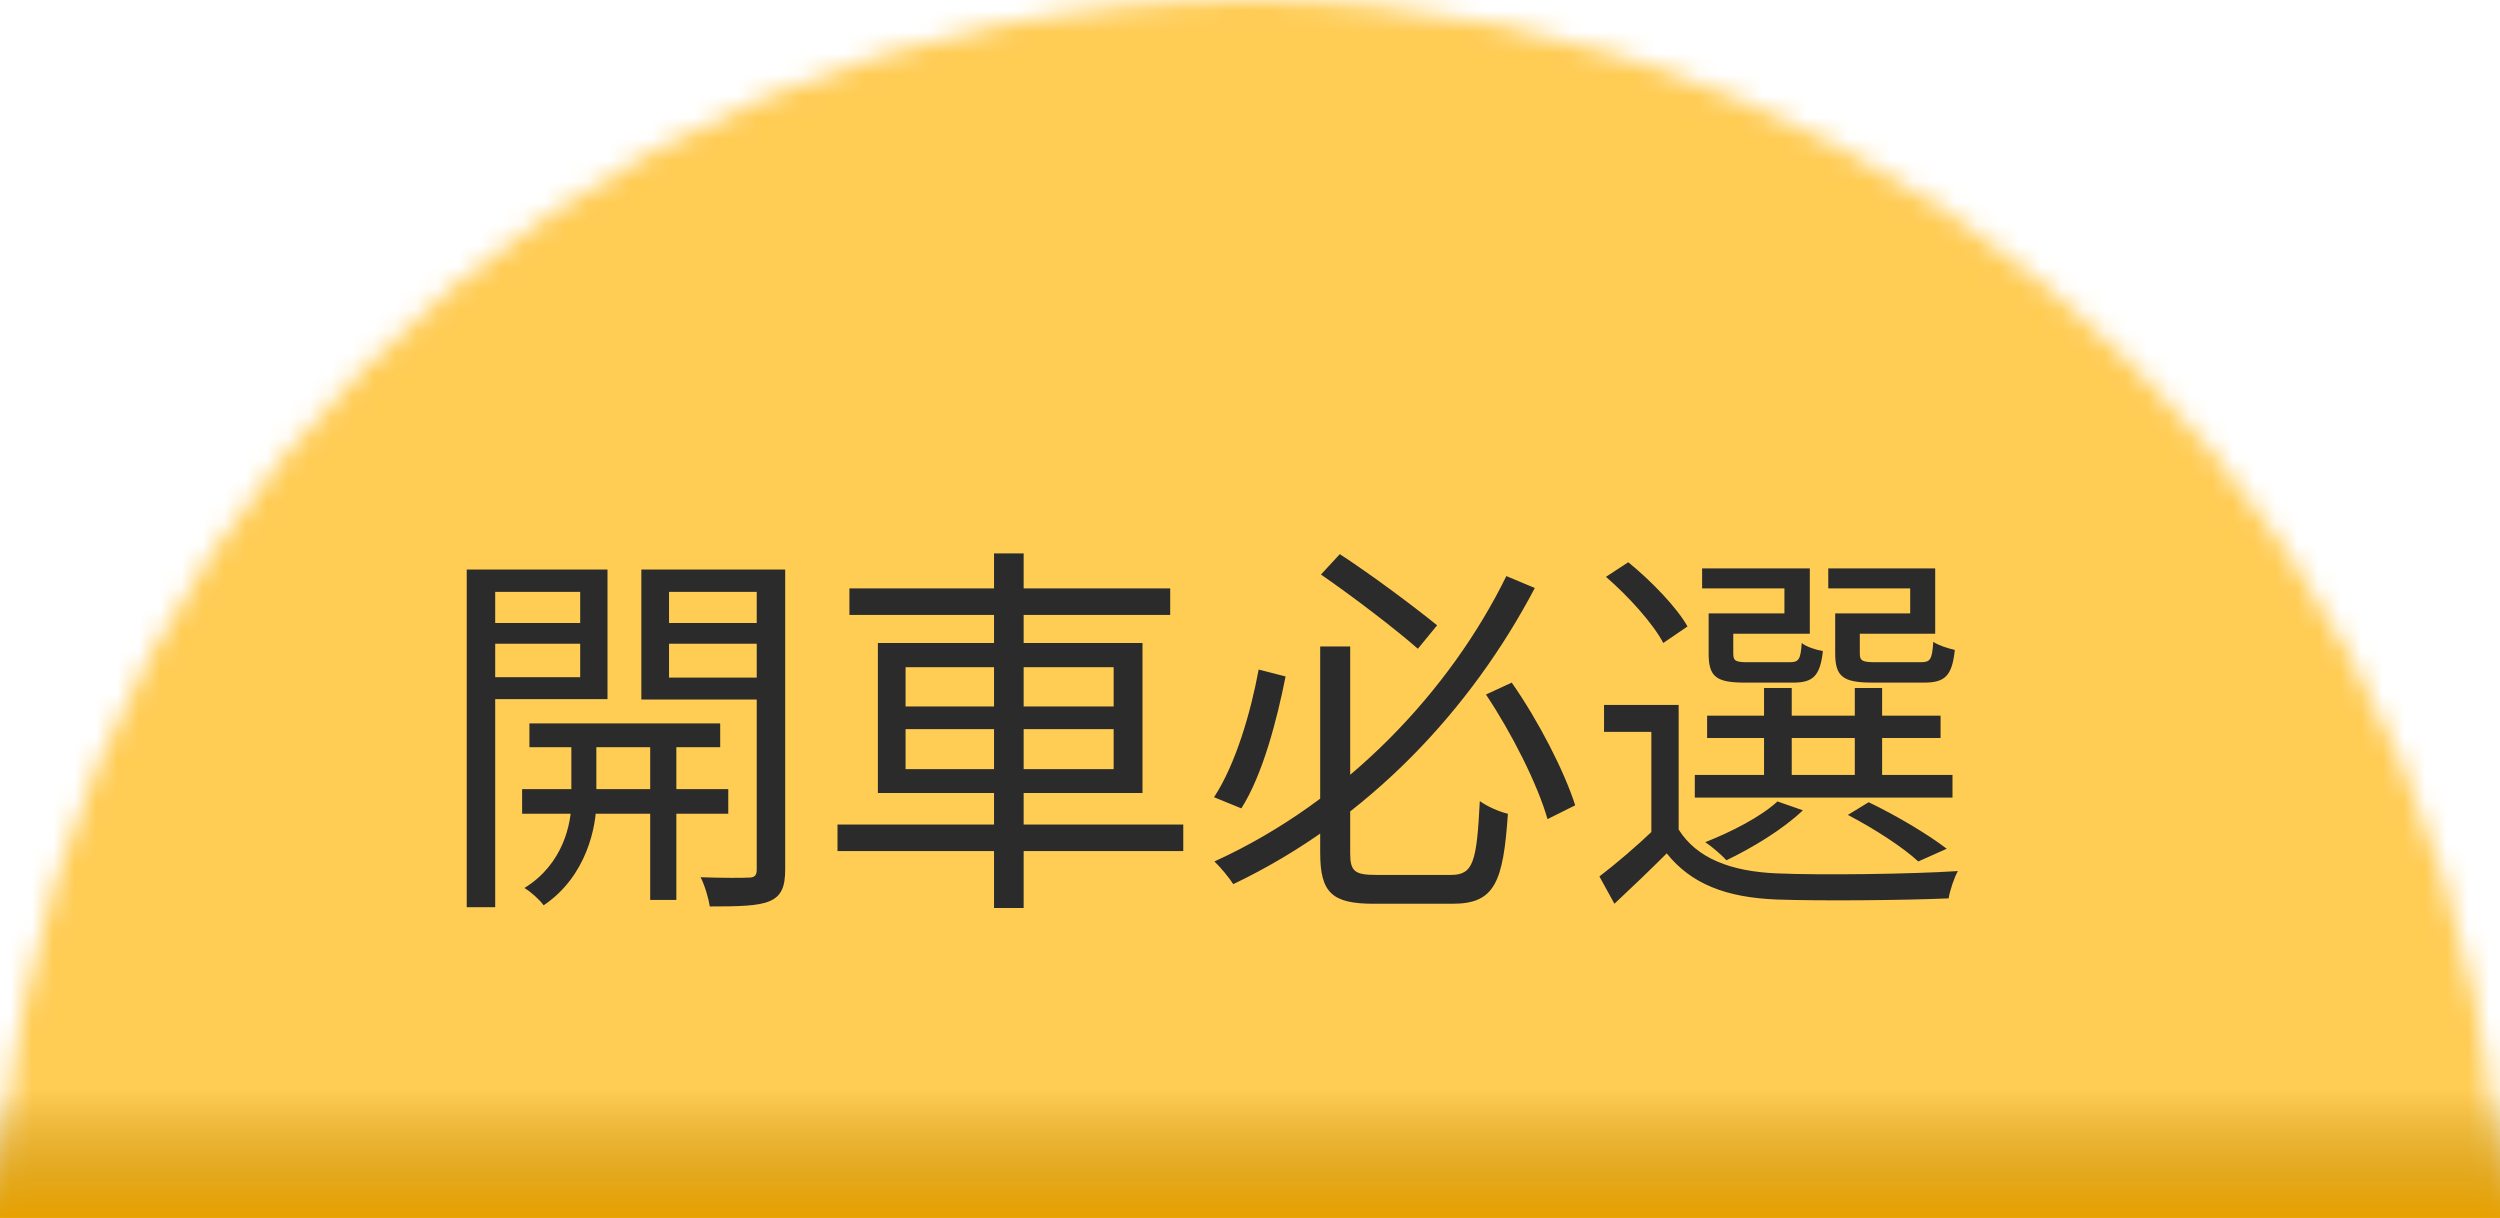
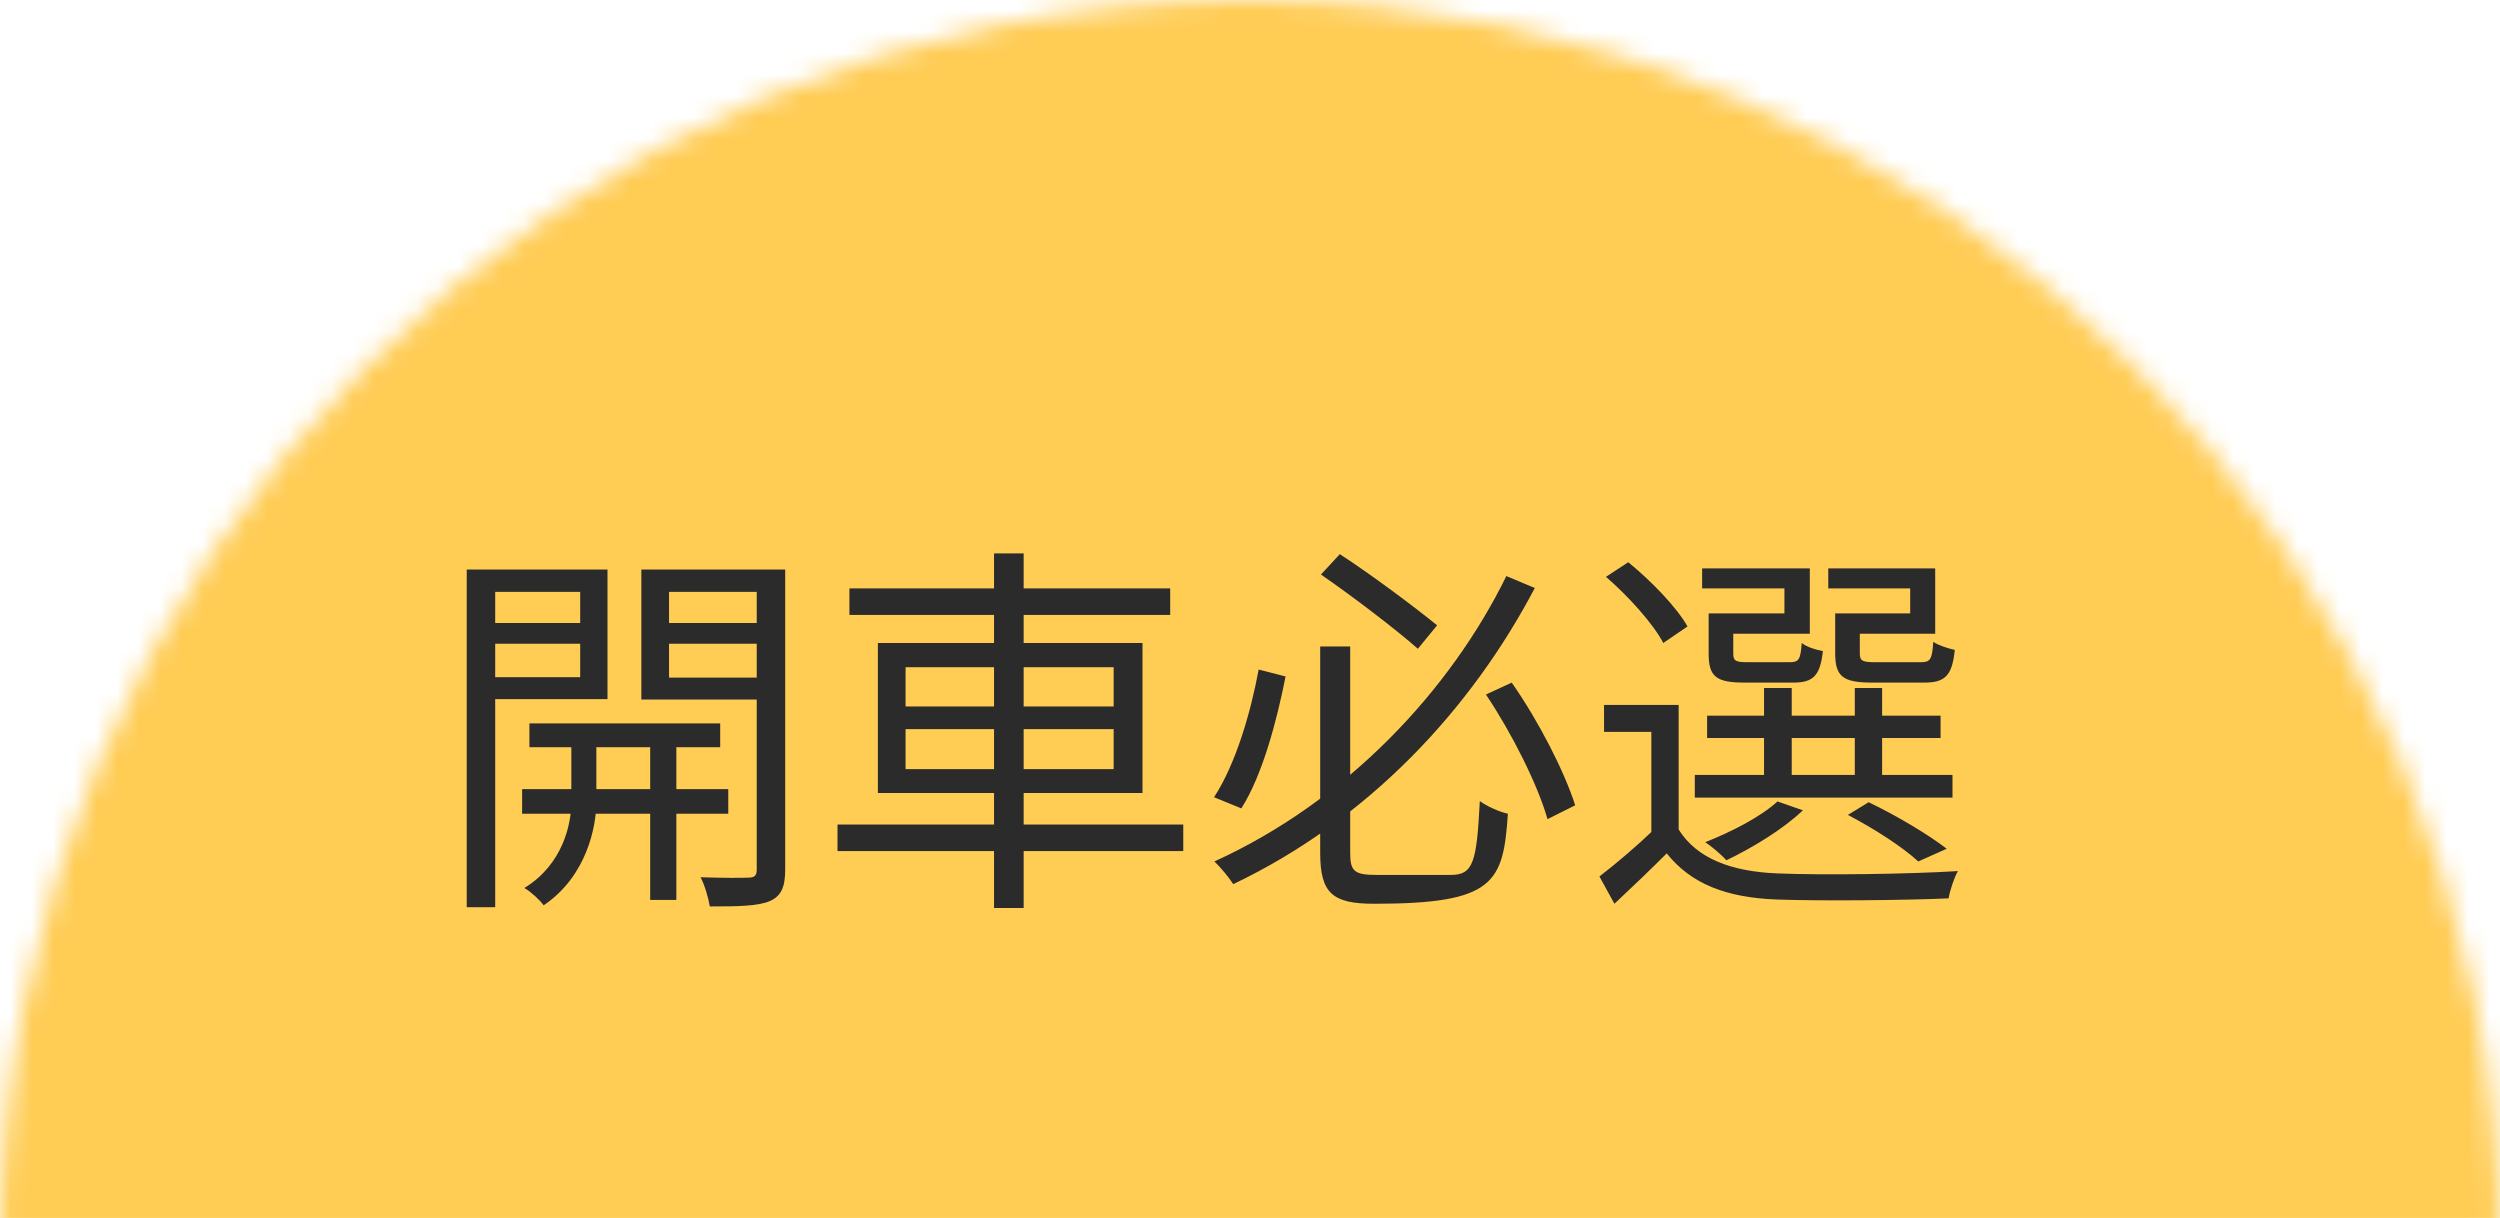
<svg xmlns="http://www.w3.org/2000/svg" width="117" height="57" viewBox="0 0 117 57" fill="none">
  <mask id="mask0_207_1498" style="mask-type:alpha" maskUnits="userSpaceOnUse" x="0" y="0" width="117" height="117">
    <path d="M117 58.5C117 90.809 90.809 117 58.5 117C26.191 117 0 90.809 0 58.5C0 26.191 26.191 0 58.5 0C90.809 0 117 26.191 117 58.5Z" fill="#C4C4C4" />
  </mask>
  <g mask="url(#mask0_207_1498)">
    <path d="M-14 -4H131V57H-14V-4Z" fill="#FFCC54" />
  </g>
-   <path d="M24.777 33.854V34.97H33.705V33.854H24.777ZM24.435 36.932V38.084H34.083V36.932H24.435ZM30.429 34.214V42.116H31.653V34.214H30.429ZM26.739 34.268V37.544C26.739 38.534 26.361 40.442 24.543 41.558C24.849 41.738 25.263 42.116 25.443 42.368C27.477 41 27.909 38.642 27.909 37.544V34.268H26.739ZM22.545 29.156V30.128H27.603V29.156H22.545ZM30.843 29.156V30.128H35.937V29.156H30.843ZM35.415 26.654V40.694C35.415 40.964 35.325 41.072 35.037 41.072C34.749 41.09 33.777 41.09 32.787 41.054C32.985 41.432 33.165 42.062 33.219 42.422C34.587 42.422 35.487 42.404 36.027 42.17C36.567 41.936 36.747 41.504 36.747 40.694V26.654H35.415ZM22.653 26.654V27.698H27.153V31.694H22.653V32.72H28.431V26.654H22.653ZM36.063 26.654H30.015V32.738H36.063V31.712H31.311V27.698H36.063V26.654ZM21.843 26.654V42.458H23.175V26.654H21.843ZM39.753 27.536V28.778H54.765V27.536H39.753ZM39.195 38.588V39.83H55.377V38.588H39.195ZM46.521 25.898V42.494H47.907V25.898H46.521ZM42.381 34.124H52.119V35.996H42.381V34.124ZM42.381 31.226H52.119V33.062H42.381V31.226ZM41.085 30.092V37.112H53.469V30.092H41.085ZM61.785 30.254V39.902C61.785 41.792 62.343 42.296 64.305 42.296C64.755 42.296 67.509 42.296 67.977 42.296C69.939 42.296 70.353 41.324 70.569 38.084C70.173 37.994 69.597 37.742 69.255 37.49C69.111 40.352 68.949 40.946 67.905 40.946C67.257 40.946 64.917 40.946 64.413 40.946C63.405 40.946 63.189 40.784 63.189 39.938V30.254H61.785ZM61.821 26.888C63.333 27.932 65.313 29.444 66.357 30.362L67.257 29.264C66.213 28.418 64.251 26.942 62.703 25.934L61.821 26.888ZM58.905 31.334C58.545 33.296 57.843 35.744 56.817 37.31L58.095 37.832C59.103 36.248 59.769 33.656 60.165 31.658L58.905 31.334ZM69.543 32.504C70.749 34.304 71.973 36.734 72.423 38.336L73.719 37.688C73.215 36.104 72.009 33.746 70.749 31.946L69.543 32.504ZM70.497 26.96C67.887 32.288 63.045 37.49 56.835 40.316C57.123 40.586 57.519 41.072 57.717 41.378C64.125 38.318 68.877 33.134 71.829 27.518L70.497 26.96ZM78.561 32.99H75.069V34.25H77.283V39.362H78.561V32.99ZM78.561 38.822H77.409C76.581 39.614 75.627 40.424 74.853 41.018L75.555 42.296C76.419 41.486 77.229 40.712 78.003 39.938C79.137 41.36 80.775 42.008 83.169 42.098C85.221 42.17 89.145 42.134 91.197 42.044C91.251 41.666 91.467 41.054 91.629 40.766C89.415 40.91 85.185 40.964 83.151 40.874C81.009 40.784 79.407 40.172 78.561 38.822ZM75.159 26.996C76.203 27.896 77.373 29.192 77.841 30.092L78.975 29.318C78.471 28.418 77.265 27.176 76.203 26.312L75.159 26.996ZM79.893 33.494V34.538H90.819V33.494H79.893ZM79.317 36.266V37.328H91.377V36.266H79.317ZM82.557 32.198V36.788H83.853V32.198H82.557ZM86.805 32.198V36.788H88.083V32.198H86.805ZM80.343 28.706V29.66H84.699V26.6H79.659V27.536H83.511V28.706H80.343ZM79.965 28.706V30.596C79.965 31.676 80.325 31.946 81.657 31.946C81.927 31.946 83.637 31.946 83.925 31.946C84.843 31.946 85.185 31.64 85.311 30.47C84.987 30.416 84.537 30.272 84.321 30.092C84.267 30.884 84.177 30.992 83.745 30.992C83.403 30.992 82.035 30.992 81.783 30.992C81.207 30.992 81.117 30.92 81.117 30.578V28.706H79.965ZM86.283 28.706V29.66H90.567V26.6H85.563V27.536H89.397V28.706H86.283ZM85.887 28.706V30.578C85.887 31.676 86.265 31.946 87.633 31.946C87.921 31.946 89.757 31.946 90.045 31.946C91.017 31.946 91.359 31.64 91.485 30.416C91.161 30.344 90.711 30.2 90.477 30.038C90.423 30.884 90.333 30.992 89.883 30.992C89.523 30.992 88.047 30.992 87.759 30.992C87.147 30.992 87.039 30.92 87.039 30.578V28.706H85.887ZM86.481 38.138C87.723 38.786 89.055 39.65 89.775 40.316L91.107 39.722C90.243 39.056 88.767 38.174 87.453 37.544L86.481 38.138ZM83.187 37.508C82.377 38.246 81.027 38.93 79.803 39.416C80.091 39.596 80.595 40.028 80.793 40.262C81.999 39.686 83.457 38.804 84.375 37.922L83.187 37.508Z" fill="#2B2B2B" />
-   <rect width="117" height="6" transform="matrix(1 0 0 -1 0 57)" fill="url(#paint0_linear_207_1498)" />
+   <path d="M24.777 33.854V34.97H33.705V33.854H24.777ZM24.435 36.932V38.084H34.083V36.932H24.435ZM30.429 34.214V42.116H31.653V34.214H30.429ZM26.739 34.268V37.544C26.739 38.534 26.361 40.442 24.543 41.558C24.849 41.738 25.263 42.116 25.443 42.368C27.477 41 27.909 38.642 27.909 37.544V34.268H26.739ZM22.545 29.156V30.128H27.603V29.156H22.545ZM30.843 29.156V30.128H35.937V29.156H30.843ZM35.415 26.654V40.694C35.415 40.964 35.325 41.072 35.037 41.072C34.749 41.09 33.777 41.09 32.787 41.054C32.985 41.432 33.165 42.062 33.219 42.422C34.587 42.422 35.487 42.404 36.027 42.17C36.567 41.936 36.747 41.504 36.747 40.694V26.654H35.415ZM22.653 26.654V27.698H27.153V31.694H22.653V32.72H28.431V26.654H22.653ZM36.063 26.654H30.015V32.738H36.063V31.712H31.311V27.698H36.063V26.654ZM21.843 26.654V42.458H23.175V26.654H21.843ZM39.753 27.536V28.778H54.765V27.536H39.753ZM39.195 38.588V39.83H55.377V38.588H39.195ZM46.521 25.898V42.494H47.907V25.898H46.521ZM42.381 34.124H52.119V35.996H42.381V34.124ZM42.381 31.226H52.119V33.062H42.381V31.226ZM41.085 30.092V37.112H53.469V30.092H41.085ZM61.785 30.254V39.902C61.785 41.792 62.343 42.296 64.305 42.296C69.939 42.296 70.353 41.324 70.569 38.084C70.173 37.994 69.597 37.742 69.255 37.49C69.111 40.352 68.949 40.946 67.905 40.946C67.257 40.946 64.917 40.946 64.413 40.946C63.405 40.946 63.189 40.784 63.189 39.938V30.254H61.785ZM61.821 26.888C63.333 27.932 65.313 29.444 66.357 30.362L67.257 29.264C66.213 28.418 64.251 26.942 62.703 25.934L61.821 26.888ZM58.905 31.334C58.545 33.296 57.843 35.744 56.817 37.31L58.095 37.832C59.103 36.248 59.769 33.656 60.165 31.658L58.905 31.334ZM69.543 32.504C70.749 34.304 71.973 36.734 72.423 38.336L73.719 37.688C73.215 36.104 72.009 33.746 70.749 31.946L69.543 32.504ZM70.497 26.96C67.887 32.288 63.045 37.49 56.835 40.316C57.123 40.586 57.519 41.072 57.717 41.378C64.125 38.318 68.877 33.134 71.829 27.518L70.497 26.96ZM78.561 32.99H75.069V34.25H77.283V39.362H78.561V32.99ZM78.561 38.822H77.409C76.581 39.614 75.627 40.424 74.853 41.018L75.555 42.296C76.419 41.486 77.229 40.712 78.003 39.938C79.137 41.36 80.775 42.008 83.169 42.098C85.221 42.17 89.145 42.134 91.197 42.044C91.251 41.666 91.467 41.054 91.629 40.766C89.415 40.91 85.185 40.964 83.151 40.874C81.009 40.784 79.407 40.172 78.561 38.822ZM75.159 26.996C76.203 27.896 77.373 29.192 77.841 30.092L78.975 29.318C78.471 28.418 77.265 27.176 76.203 26.312L75.159 26.996ZM79.893 33.494V34.538H90.819V33.494H79.893ZM79.317 36.266V37.328H91.377V36.266H79.317ZM82.557 32.198V36.788H83.853V32.198H82.557ZM86.805 32.198V36.788H88.083V32.198H86.805ZM80.343 28.706V29.66H84.699V26.6H79.659V27.536H83.511V28.706H80.343ZM79.965 28.706V30.596C79.965 31.676 80.325 31.946 81.657 31.946C81.927 31.946 83.637 31.946 83.925 31.946C84.843 31.946 85.185 31.64 85.311 30.47C84.987 30.416 84.537 30.272 84.321 30.092C84.267 30.884 84.177 30.992 83.745 30.992C83.403 30.992 82.035 30.992 81.783 30.992C81.207 30.992 81.117 30.92 81.117 30.578V28.706H79.965ZM86.283 28.706V29.66H90.567V26.6H85.563V27.536H89.397V28.706H86.283ZM85.887 28.706V30.578C85.887 31.676 86.265 31.946 87.633 31.946C87.921 31.946 89.757 31.946 90.045 31.946C91.017 31.946 91.359 31.64 91.485 30.416C91.161 30.344 90.711 30.2 90.477 30.038C90.423 30.884 90.333 30.992 89.883 30.992C89.523 30.992 88.047 30.992 87.759 30.992C87.147 30.992 87.039 30.92 87.039 30.578V28.706H85.887ZM86.481 38.138C87.723 38.786 89.055 39.65 89.775 40.316L91.107 39.722C90.243 39.056 88.767 38.174 87.453 37.544L86.481 38.138ZM83.187 37.508C82.377 38.246 81.027 38.93 79.803 39.416C80.091 39.596 80.595 40.028 80.793 40.262C81.999 39.686 83.457 38.804 84.375 37.922L83.187 37.508Z" fill="#2B2B2B" />
  <defs>
    <linearGradient id="paint0_linear_207_1498" x1="58.5" y1="0" x2="58.5" y2="6" gradientUnits="userSpaceOnUse">
      <stop stop-color="#E7A100" />
      <stop offset="1" stop-color="#B78102" stop-opacity="0" />
    </linearGradient>
  </defs>
</svg>